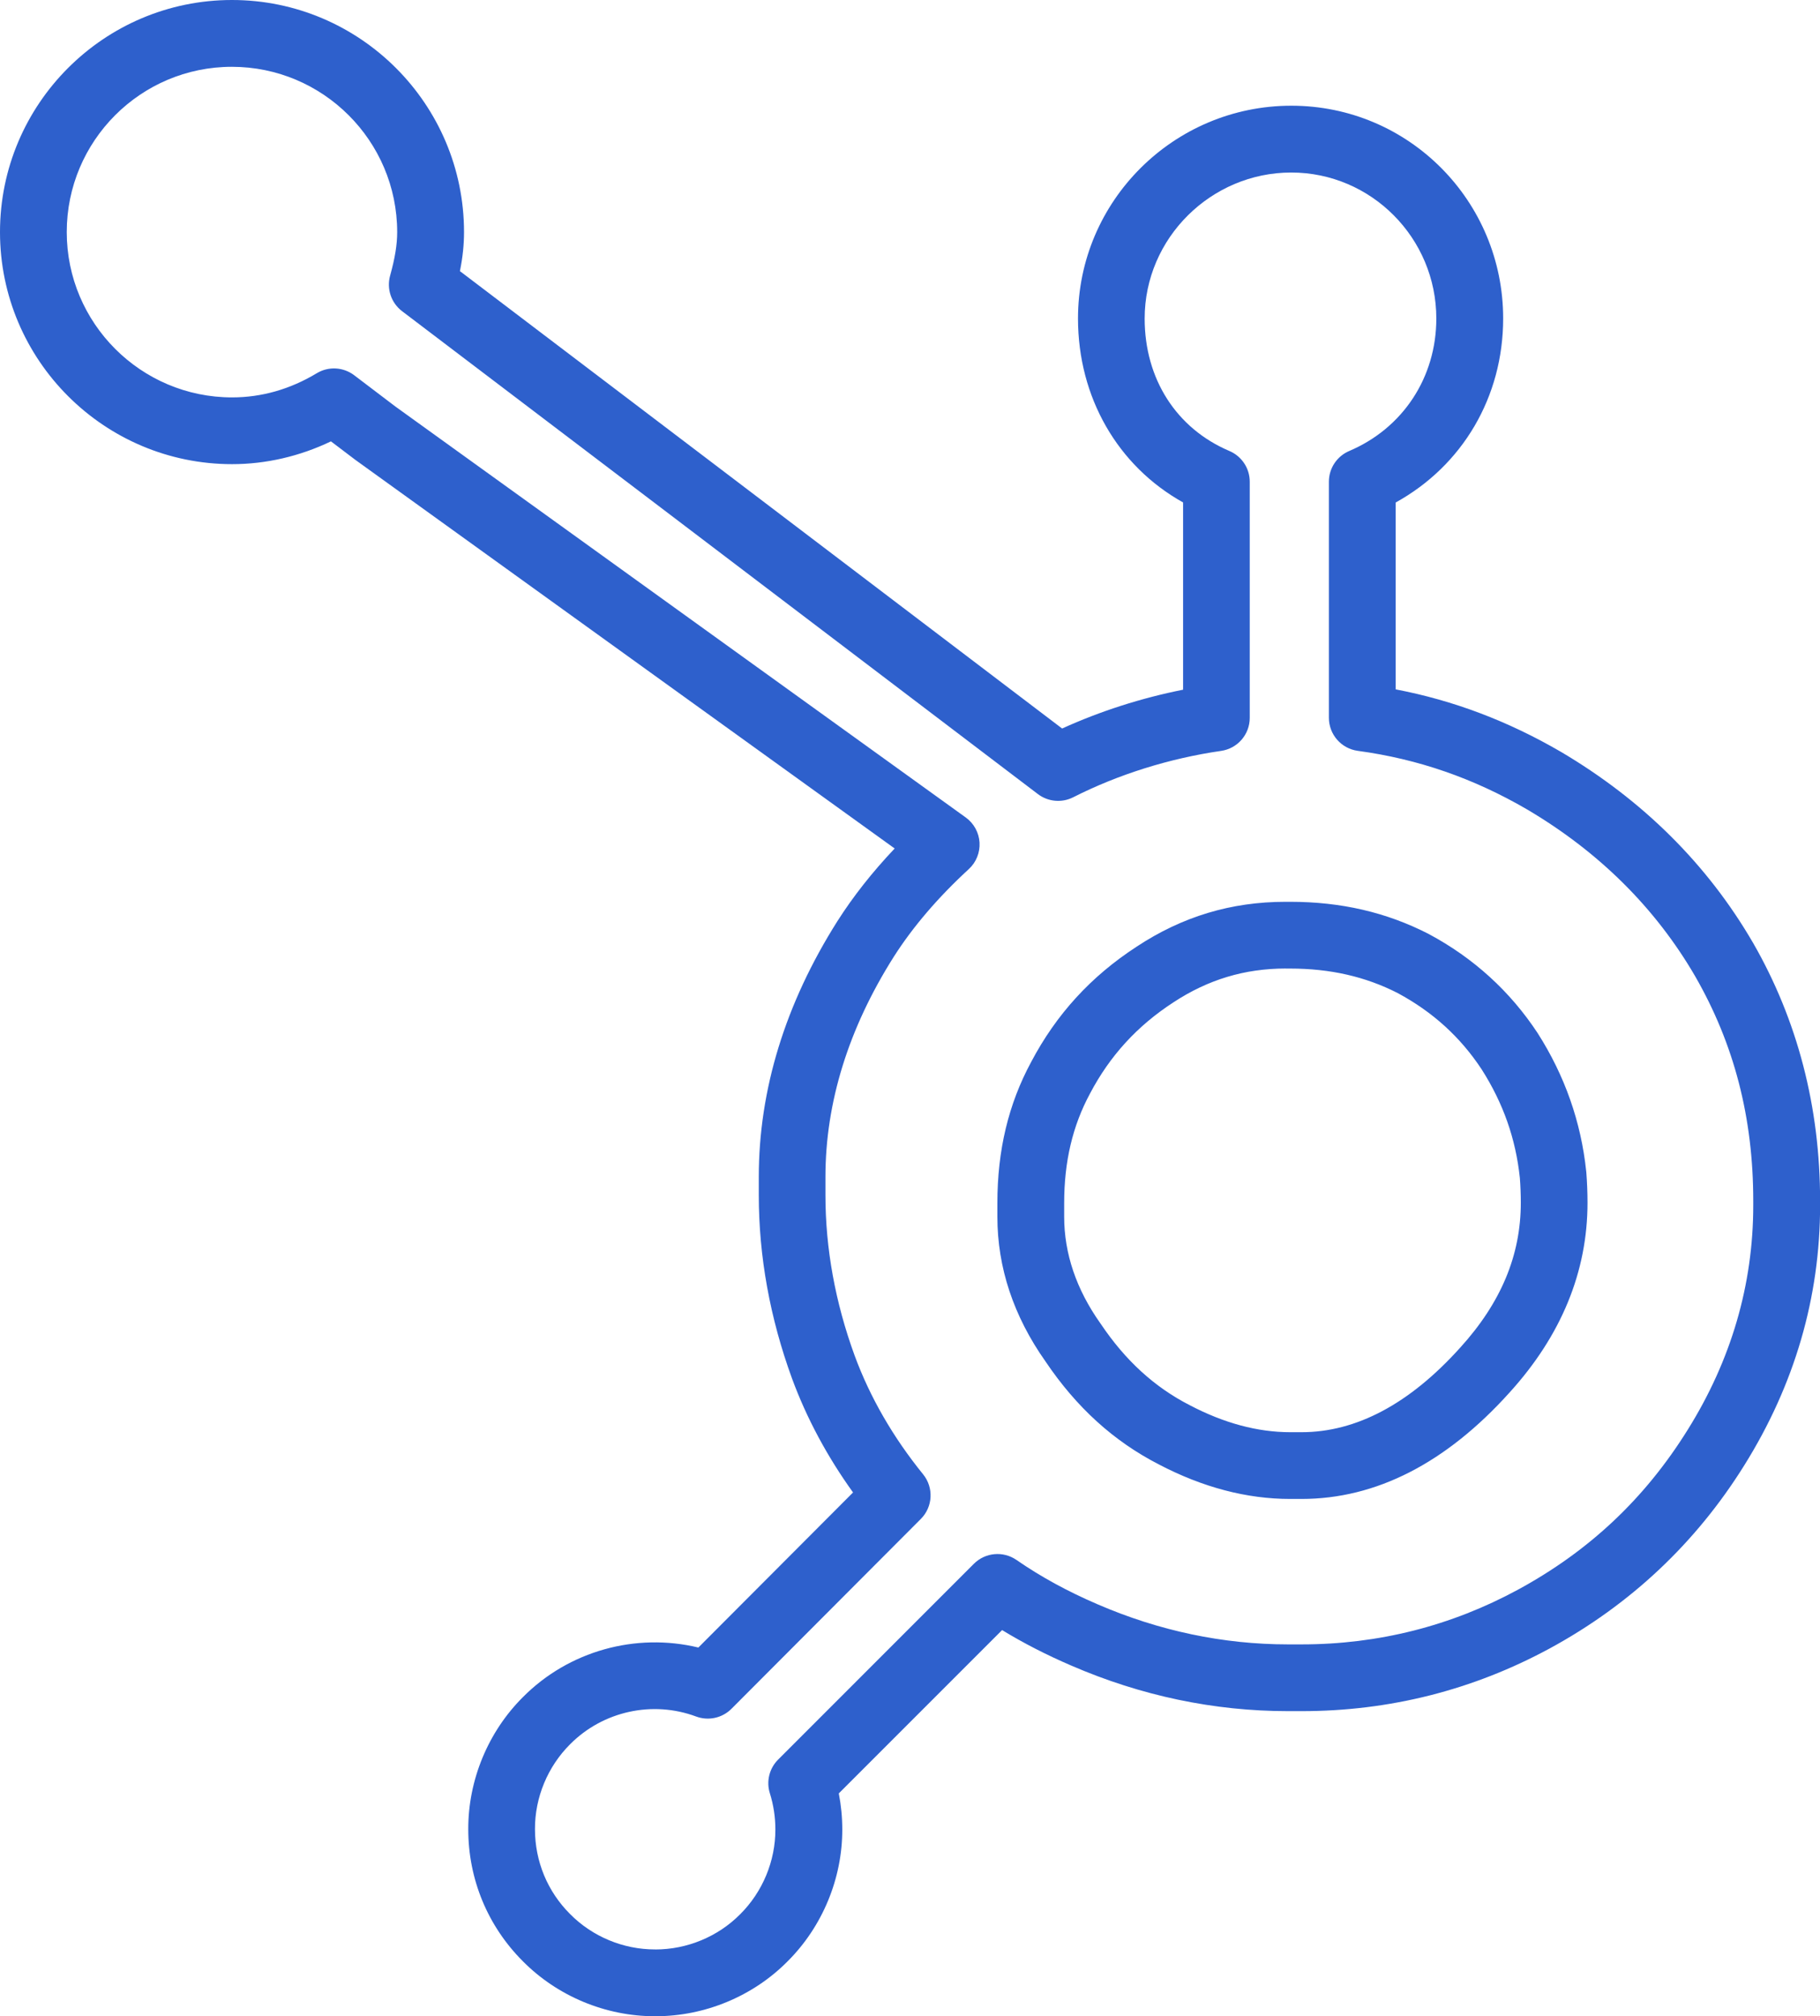
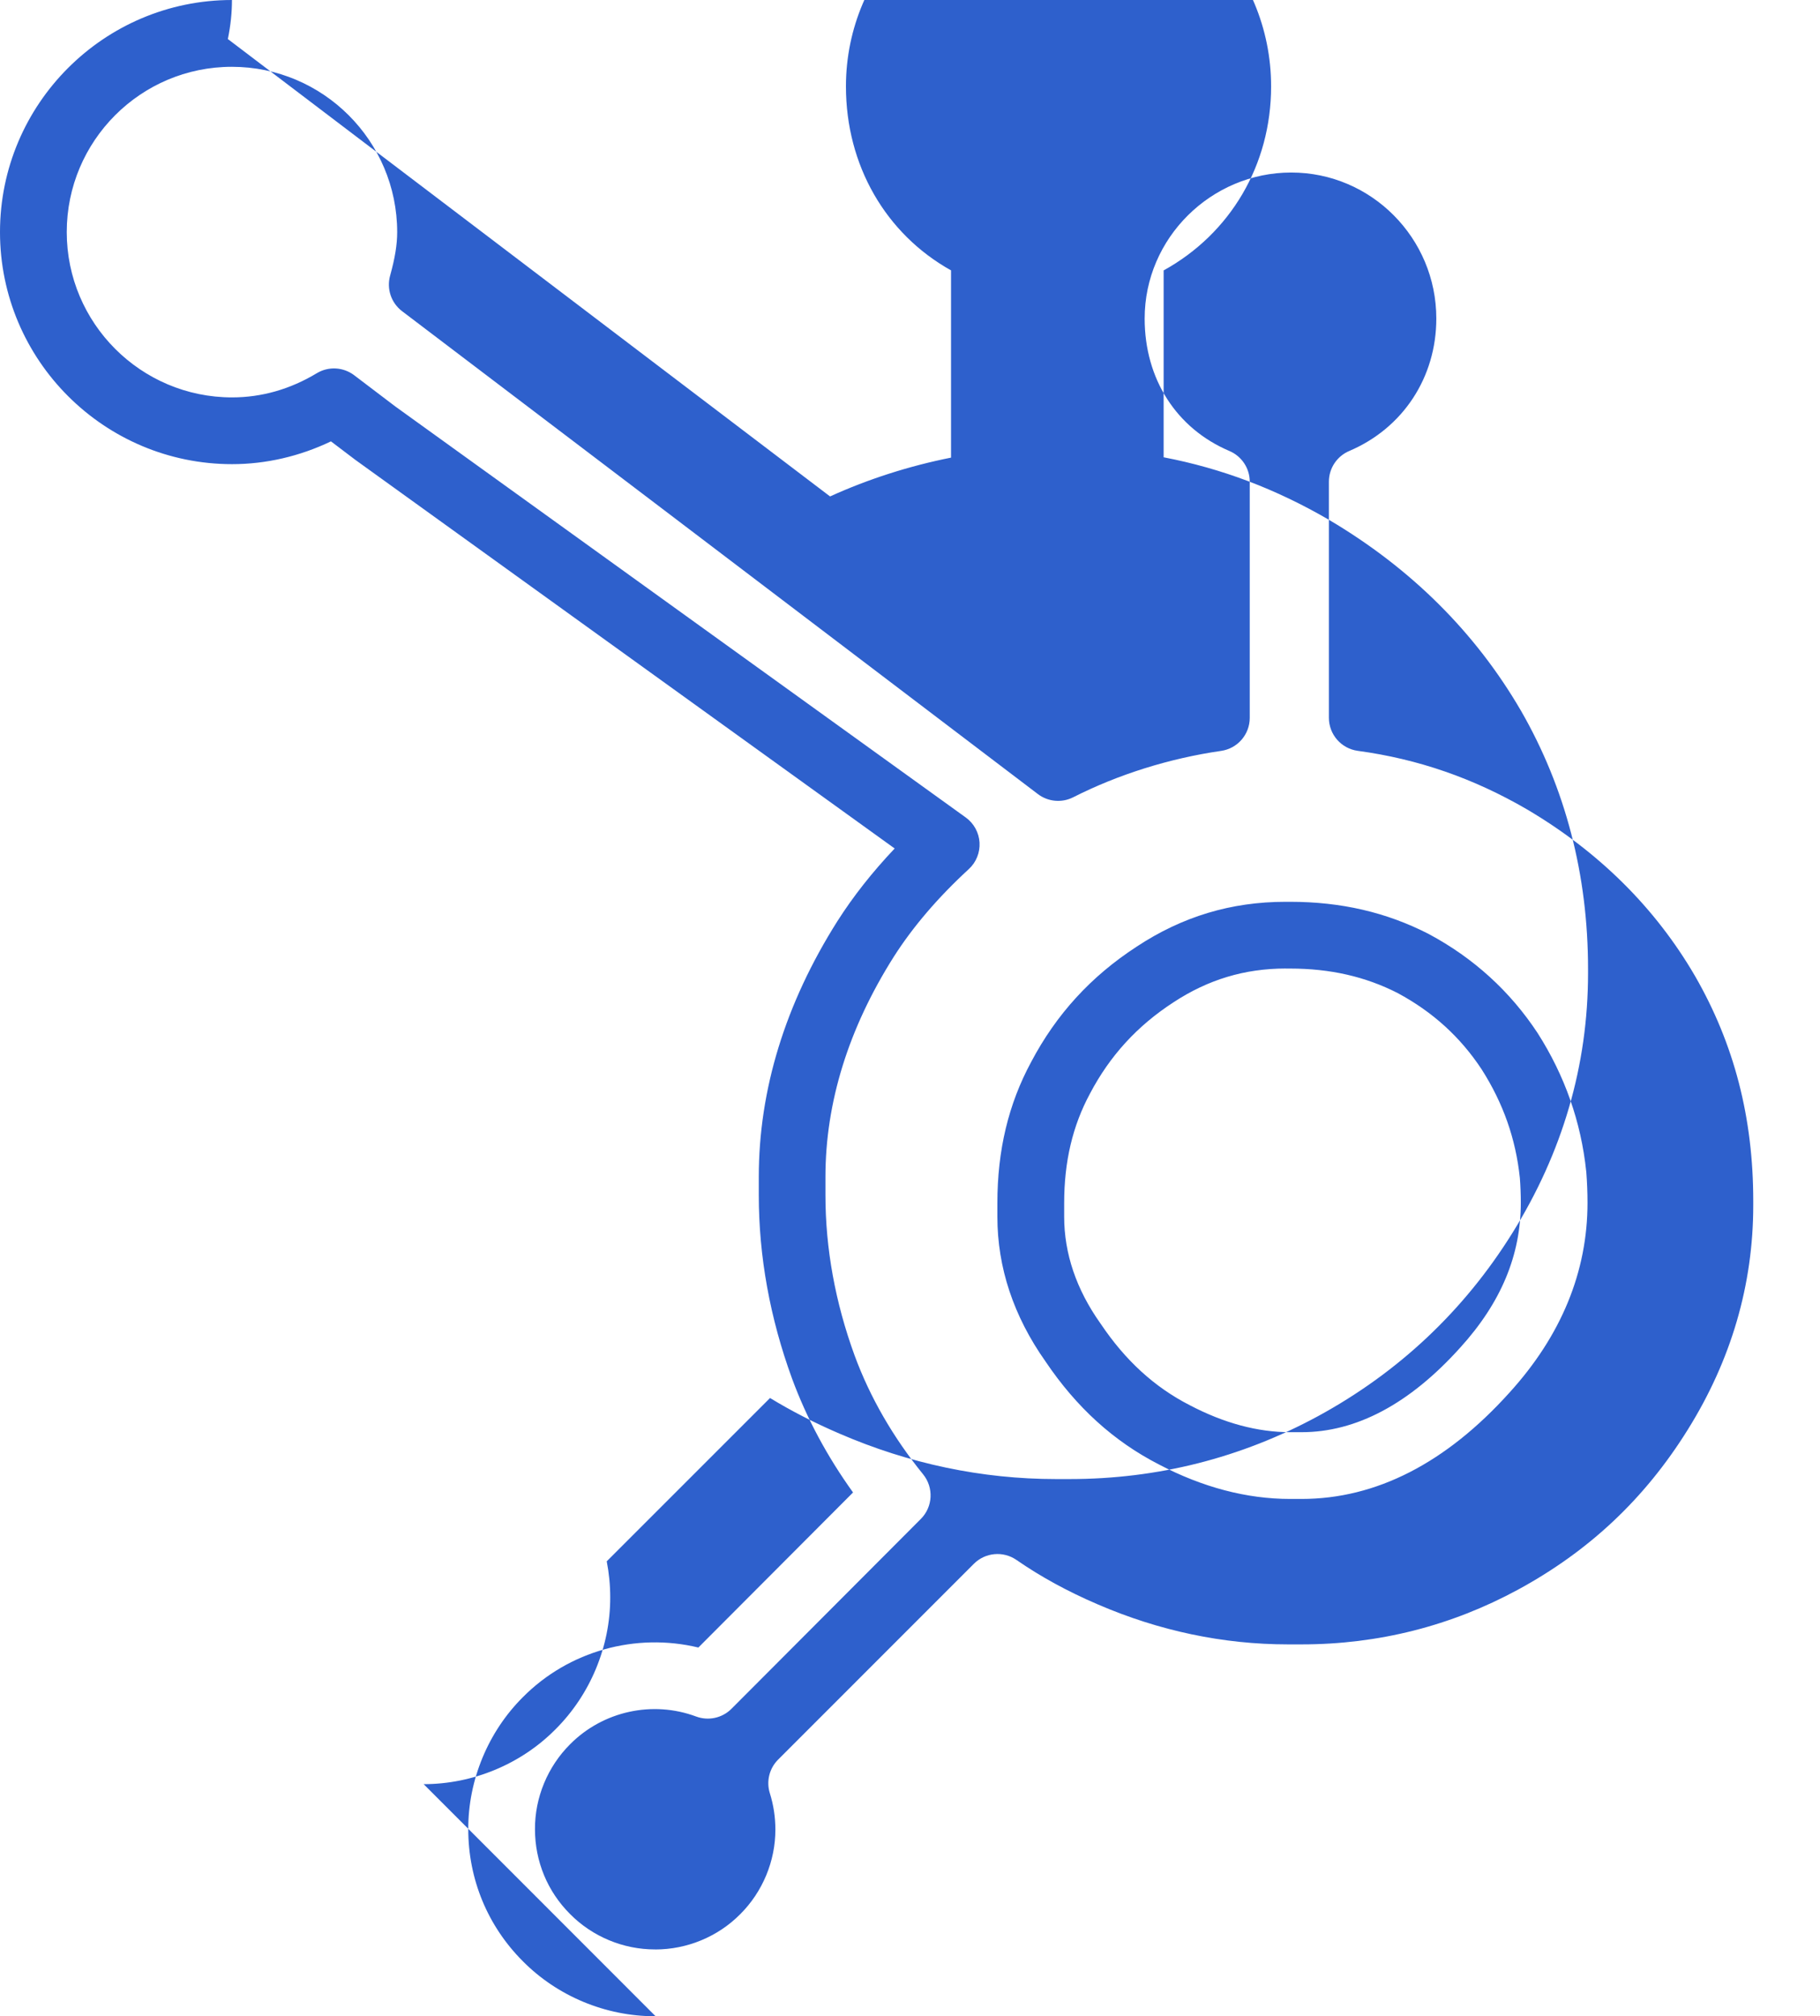
<svg xmlns="http://www.w3.org/2000/svg" id="Layer_2" data-name="Layer 2" viewBox="0 0 381.71 422.83">
  <defs>
    <style>
      .cls-1 {
        fill: #2e60cc;
        stroke-width: 0px;
      }
    </style>
  </defs>
  <g id="Layer_1-2" data-name="Layer 1">
-     <path class="cls-1" d="m137.49,422.83h-.19c-10.28,0-20.36-4.19-27.62-11.51-7.39-7.38-11.47-17.22-11.47-27.69-.03-10.32,4.15-20.44,11.48-27.74,9.63-9.69,23.67-13.54,36.78-10.38l32.44-32.52c-5.43-7.55-9.73-15.57-12.8-23.9-4.63-12.69-6.97-25.62-6.97-38.47v-3.79c0-18.28,5.54-36.32,16.47-53.62,3.32-5.22,7.35-10.33,12.03-15.27l-112.96-81.39s-.09-.07-.14-.1l-5.13-3.89c-6.55,3.14-13.64,4.78-20.73,4.78C21.83,97.34,0,75.51,0,48.67S21.82,0,48.65,0s48.67,21.83,48.67,48.67c0,2.63-.27,5.27-.86,8.19,30.66,23.26,75.12,57.04,104.79,79.58l21.51,16.34c7.97-3.63,16.59-6.39,25.37-8.14v-39.27c-13.71-7.65-22.04-22.04-22.04-38.58,0-24.6,20.07-44.62,44.74-44.62s44.43,20.02,44.43,44.62c0,16.45-8.52,30.85-22.54,38.59v39.19c12.17,2.33,23.56,6.65,34.67,13.11,17.18,10.15,30.71,23.6,40.25,40,0,0,.01.02.02.03,9.33,16.22,14.07,34.44,14.07,54.13v.93c0,19.29-5.35,37.63-15.89,54.51-10.15,16.29-23.88,29.21-40.78,38.4-16.12,8.74-33.63,13.17-52.06,13.17h-2.85c-15.52,0-30.81-3.21-45.46-9.55-5.25-2.26-10.04-4.72-14.52-7.45l-34.25,34.25c.48,2.47.73,4.99.73,7.52.03,10.32-4.17,20.44-11.5,27.73-7.23,7.29-17.31,11.48-27.63,11.48Zm-.1-14h.06c6.65,0,13.11-2.68,17.77-7.37,4.73-4.7,7.42-11.19,7.4-17.81,0-2.58-.39-5.13-1.16-7.59-.78-2.49-.11-5.2,1.73-7.04l41.06-41.07c2.39-2.39,6.15-2.73,8.93-.81,5.09,3.52,10.66,6.57,17.03,9.31,12.89,5.57,26.32,8.4,39.92,8.4h2.85c16.08,0,31.34-3.86,45.38-11.47,14.96-8.13,26.6-19.09,35.58-33.5,9.14-14.62,13.77-30.47,13.77-47.1v-.93c0-17.45-3.99-32.87-12.19-47.13-8.32-14.31-20.17-26.07-35.22-34.96-11.27-6.56-22.91-10.59-35.53-12.3-3.47-.47-6.06-3.43-6.06-6.94v-49.5c0-2.81,1.68-5.34,4.26-6.44,11.27-4.79,18.27-15.43,18.27-27.78,0-16.88-13.65-30.62-30.43-30.62s-30.74,13.73-30.74,30.62c0,12.67,6.65,23.05,17.78,27.78,2.58,1.1,4.26,3.63,4.26,6.44v49.52c0,3.48-2.55,6.43-6,6.93-10.84,1.57-21.57,4.93-31.03,9.73-2.39,1.21-5.26.95-7.4-.67l-24.92-18.93c-30.87-23.45-77.74-59.06-108.43-82.34-2.29-1.74-3.28-4.69-2.51-7.46,1.02-3.67,1.48-6.48,1.48-9.12,0-19.12-15.55-34.67-34.67-34.67S14,29.55,14,48.67s15.55,34.67,34.67,34.67c6.21,0,12.19-1.71,17.77-5.07,2.45-1.48,5.56-1.31,7.84.42l8.64,6.56,119.62,86.18c1.71,1.23,2.77,3.16,2.9,5.26.12,2.1-.7,4.15-2.25,5.57-6.44,5.92-11.75,12.12-15.77,18.44-9.48,15.01-14.3,30.53-14.3,46.13v3.79c0,11.2,2.06,22.52,6.12,33.65,3.22,8.75,8.06,17.14,14.37,24.92,2.25,2.78,2.05,6.82-.48,9.35l-39.72,39.82c-1.94,1.94-4.83,2.57-7.4,1.62-9.16-3.41-19.54-1.13-26.43,5.8-4.72,4.7-7.41,11.19-7.38,17.82,0,6.75,2.62,13.08,7.39,17.83,4.67,4.71,11.13,7.39,17.74,7.39h.06Zm135.59-94.48h-2.39c-9.12,0-18.38-2.44-27.54-7.24-9.48-4.87-17.27-11.94-23.78-21.6-6.7-9.49-10.09-19.7-10.09-30.34v-2.86c0-11.09,2.32-20.77,7.08-29.59,5.28-10.01,12.53-17.95,22.14-24.2,9.59-6.32,19.82-9.4,31.25-9.4h.93c10.69,0,20.17,2.2,28.99,6.71.04.02.08.04.11.06,9.36,5.01,17.04,12,22.8,20.75,5.71,8.94,9.12,18.67,10.2,29.02,0,.06.01.12.02.18.16,2.09.25,4.23.25,6.38,0,14.47-5.5,27.86-16.35,39.81-13.33,14.81-28.01,22.32-43.63,22.32Zm-3.32-111.24c-8.61,0-16.32,2.33-23.58,7.11-7.59,4.94-13.29,11.18-17.46,19.09-3.66,6.78-5.43,14.28-5.43,22.99v2.86c0,7.72,2.55,15.23,7.57,22.33.03.05.07.09.1.14,5.16,7.68,11.26,13.26,18.65,17.05,7.18,3.77,14.26,5.67,21.08,5.67h2.39c11.48,0,22.66-5.95,33.23-17.69,0,0,.01-.02.02-.02,8.57-9.43,12.73-19.38,12.73-30.42,0-1.73-.07-3.53-.2-5.2-.87-8.24-3.5-15.68-8.01-22.76-4.47-6.78-10.25-12.04-17.61-16-6.78-3.46-14.16-5.14-22.55-5.14h-.93Z" />
+     <path class="cls-1" d="m137.49,422.83h-.19c-10.28,0-20.36-4.19-27.62-11.51-7.39-7.38-11.47-17.22-11.47-27.69-.03-10.32,4.15-20.44,11.48-27.74,9.63-9.69,23.67-13.54,36.78-10.38l32.44-32.52c-5.43-7.55-9.73-15.57-12.8-23.9-4.63-12.69-6.97-25.62-6.97-38.47v-3.79c0-18.28,5.54-36.32,16.47-53.62,3.32-5.22,7.35-10.33,12.03-15.27l-112.96-81.39s-.09-.07-.14-.1l-5.13-3.89c-6.55,3.14-13.64,4.78-20.73,4.78C21.83,97.34,0,75.51,0,48.67S21.82,0,48.65,0c0,2.63-.27,5.27-.86,8.19,30.66,23.26,75.12,57.04,104.79,79.58l21.51,16.34c7.97-3.63,16.59-6.39,25.37-8.14v-39.27c-13.71-7.65-22.04-22.04-22.04-38.58,0-24.6,20.07-44.62,44.74-44.62s44.43,20.02,44.43,44.62c0,16.45-8.52,30.85-22.54,38.59v39.19c12.17,2.33,23.56,6.65,34.67,13.11,17.18,10.15,30.71,23.6,40.25,40,0,0,.01.02.02.03,9.33,16.22,14.07,34.44,14.07,54.13v.93c0,19.29-5.35,37.63-15.89,54.51-10.15,16.29-23.88,29.21-40.78,38.4-16.12,8.74-33.63,13.17-52.06,13.17h-2.85c-15.52,0-30.81-3.21-45.46-9.55-5.25-2.26-10.04-4.72-14.52-7.45l-34.25,34.25c.48,2.47.73,4.99.73,7.52.03,10.32-4.17,20.44-11.5,27.73-7.23,7.29-17.31,11.48-27.63,11.48Zm-.1-14h.06c6.65,0,13.11-2.68,17.77-7.37,4.73-4.7,7.42-11.19,7.4-17.81,0-2.58-.39-5.13-1.16-7.59-.78-2.49-.11-5.2,1.73-7.04l41.06-41.07c2.39-2.39,6.15-2.73,8.93-.81,5.09,3.52,10.66,6.57,17.03,9.31,12.89,5.57,26.32,8.4,39.92,8.4h2.85c16.08,0,31.34-3.86,45.38-11.47,14.96-8.13,26.6-19.09,35.58-33.5,9.14-14.62,13.77-30.47,13.77-47.1v-.93c0-17.45-3.99-32.87-12.19-47.13-8.32-14.31-20.17-26.07-35.22-34.96-11.27-6.56-22.91-10.59-35.53-12.3-3.47-.47-6.06-3.43-6.06-6.94v-49.5c0-2.81,1.68-5.34,4.26-6.44,11.27-4.79,18.27-15.43,18.27-27.78,0-16.88-13.65-30.62-30.43-30.62s-30.74,13.73-30.74,30.62c0,12.67,6.65,23.05,17.78,27.78,2.58,1.1,4.26,3.63,4.26,6.44v49.52c0,3.48-2.55,6.43-6,6.93-10.84,1.57-21.57,4.93-31.03,9.73-2.39,1.21-5.26.95-7.4-.67l-24.92-18.93c-30.87-23.45-77.74-59.06-108.43-82.34-2.29-1.74-3.28-4.69-2.51-7.46,1.02-3.67,1.48-6.48,1.48-9.12,0-19.12-15.55-34.67-34.67-34.67S14,29.55,14,48.67s15.55,34.67,34.67,34.67c6.21,0,12.19-1.71,17.77-5.07,2.45-1.48,5.56-1.31,7.84.42l8.64,6.56,119.62,86.18c1.71,1.23,2.77,3.16,2.9,5.26.12,2.1-.7,4.15-2.25,5.57-6.44,5.92-11.75,12.12-15.77,18.44-9.48,15.01-14.3,30.53-14.3,46.13v3.79c0,11.2,2.06,22.52,6.12,33.65,3.22,8.75,8.06,17.14,14.37,24.92,2.25,2.78,2.05,6.82-.48,9.35l-39.72,39.82c-1.94,1.94-4.83,2.57-7.4,1.62-9.16-3.41-19.54-1.13-26.43,5.8-4.72,4.7-7.41,11.19-7.38,17.82,0,6.75,2.62,13.08,7.39,17.83,4.67,4.71,11.13,7.39,17.74,7.39h.06Zm135.59-94.48h-2.39c-9.12,0-18.38-2.44-27.54-7.24-9.48-4.87-17.27-11.94-23.78-21.6-6.7-9.49-10.09-19.7-10.09-30.34v-2.86c0-11.09,2.32-20.77,7.08-29.59,5.28-10.01,12.53-17.95,22.14-24.2,9.59-6.32,19.82-9.4,31.25-9.4h.93c10.69,0,20.17,2.2,28.99,6.71.04.02.08.04.11.06,9.36,5.01,17.04,12,22.8,20.75,5.71,8.94,9.12,18.67,10.2,29.02,0,.06.01.12.02.18.16,2.09.25,4.23.25,6.38,0,14.47-5.5,27.86-16.35,39.81-13.33,14.81-28.01,22.32-43.63,22.32Zm-3.32-111.24c-8.61,0-16.32,2.33-23.58,7.11-7.59,4.94-13.29,11.18-17.46,19.09-3.66,6.78-5.43,14.28-5.43,22.99v2.86c0,7.72,2.55,15.23,7.57,22.33.03.05.07.09.1.14,5.16,7.68,11.26,13.26,18.65,17.05,7.18,3.77,14.26,5.67,21.08,5.67h2.39c11.48,0,22.66-5.95,33.23-17.69,0,0,.01-.02.02-.02,8.57-9.43,12.73-19.38,12.73-30.42,0-1.73-.07-3.53-.2-5.2-.87-8.24-3.5-15.68-8.01-22.76-4.47-6.78-10.25-12.04-17.61-16-6.78-3.46-14.16-5.14-22.55-5.14h-.93Z" />
  </g>
</svg>